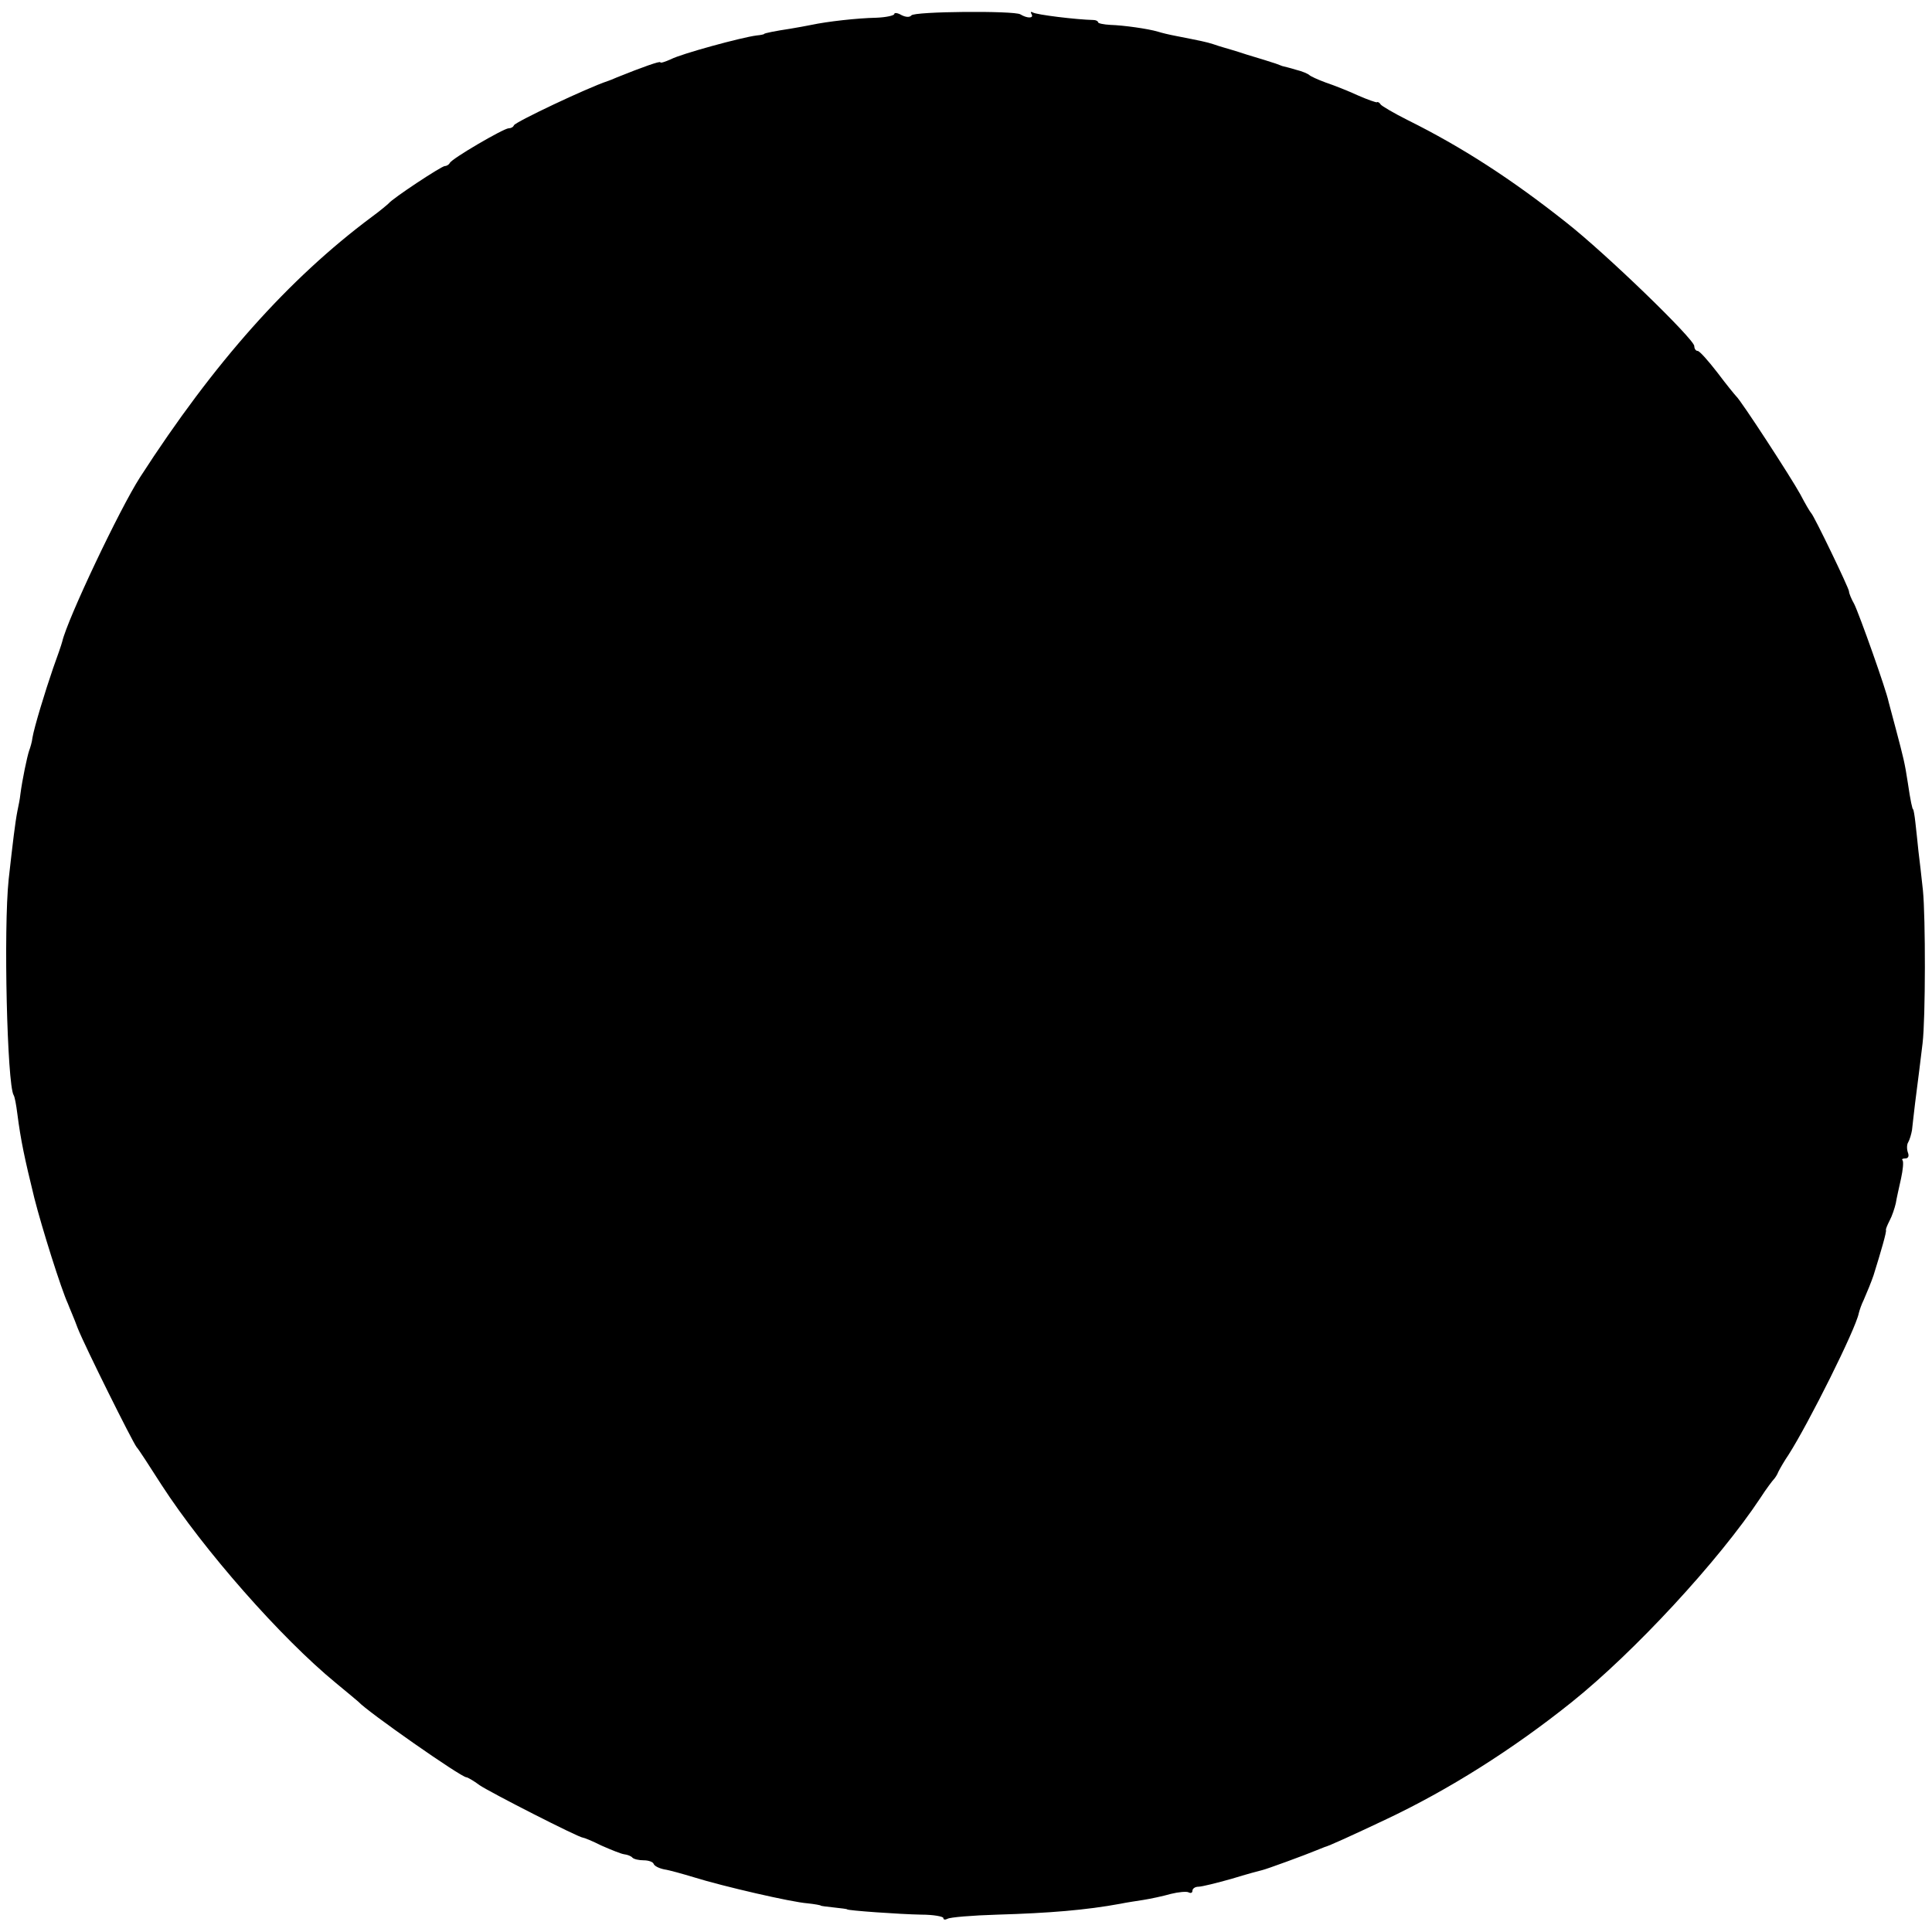
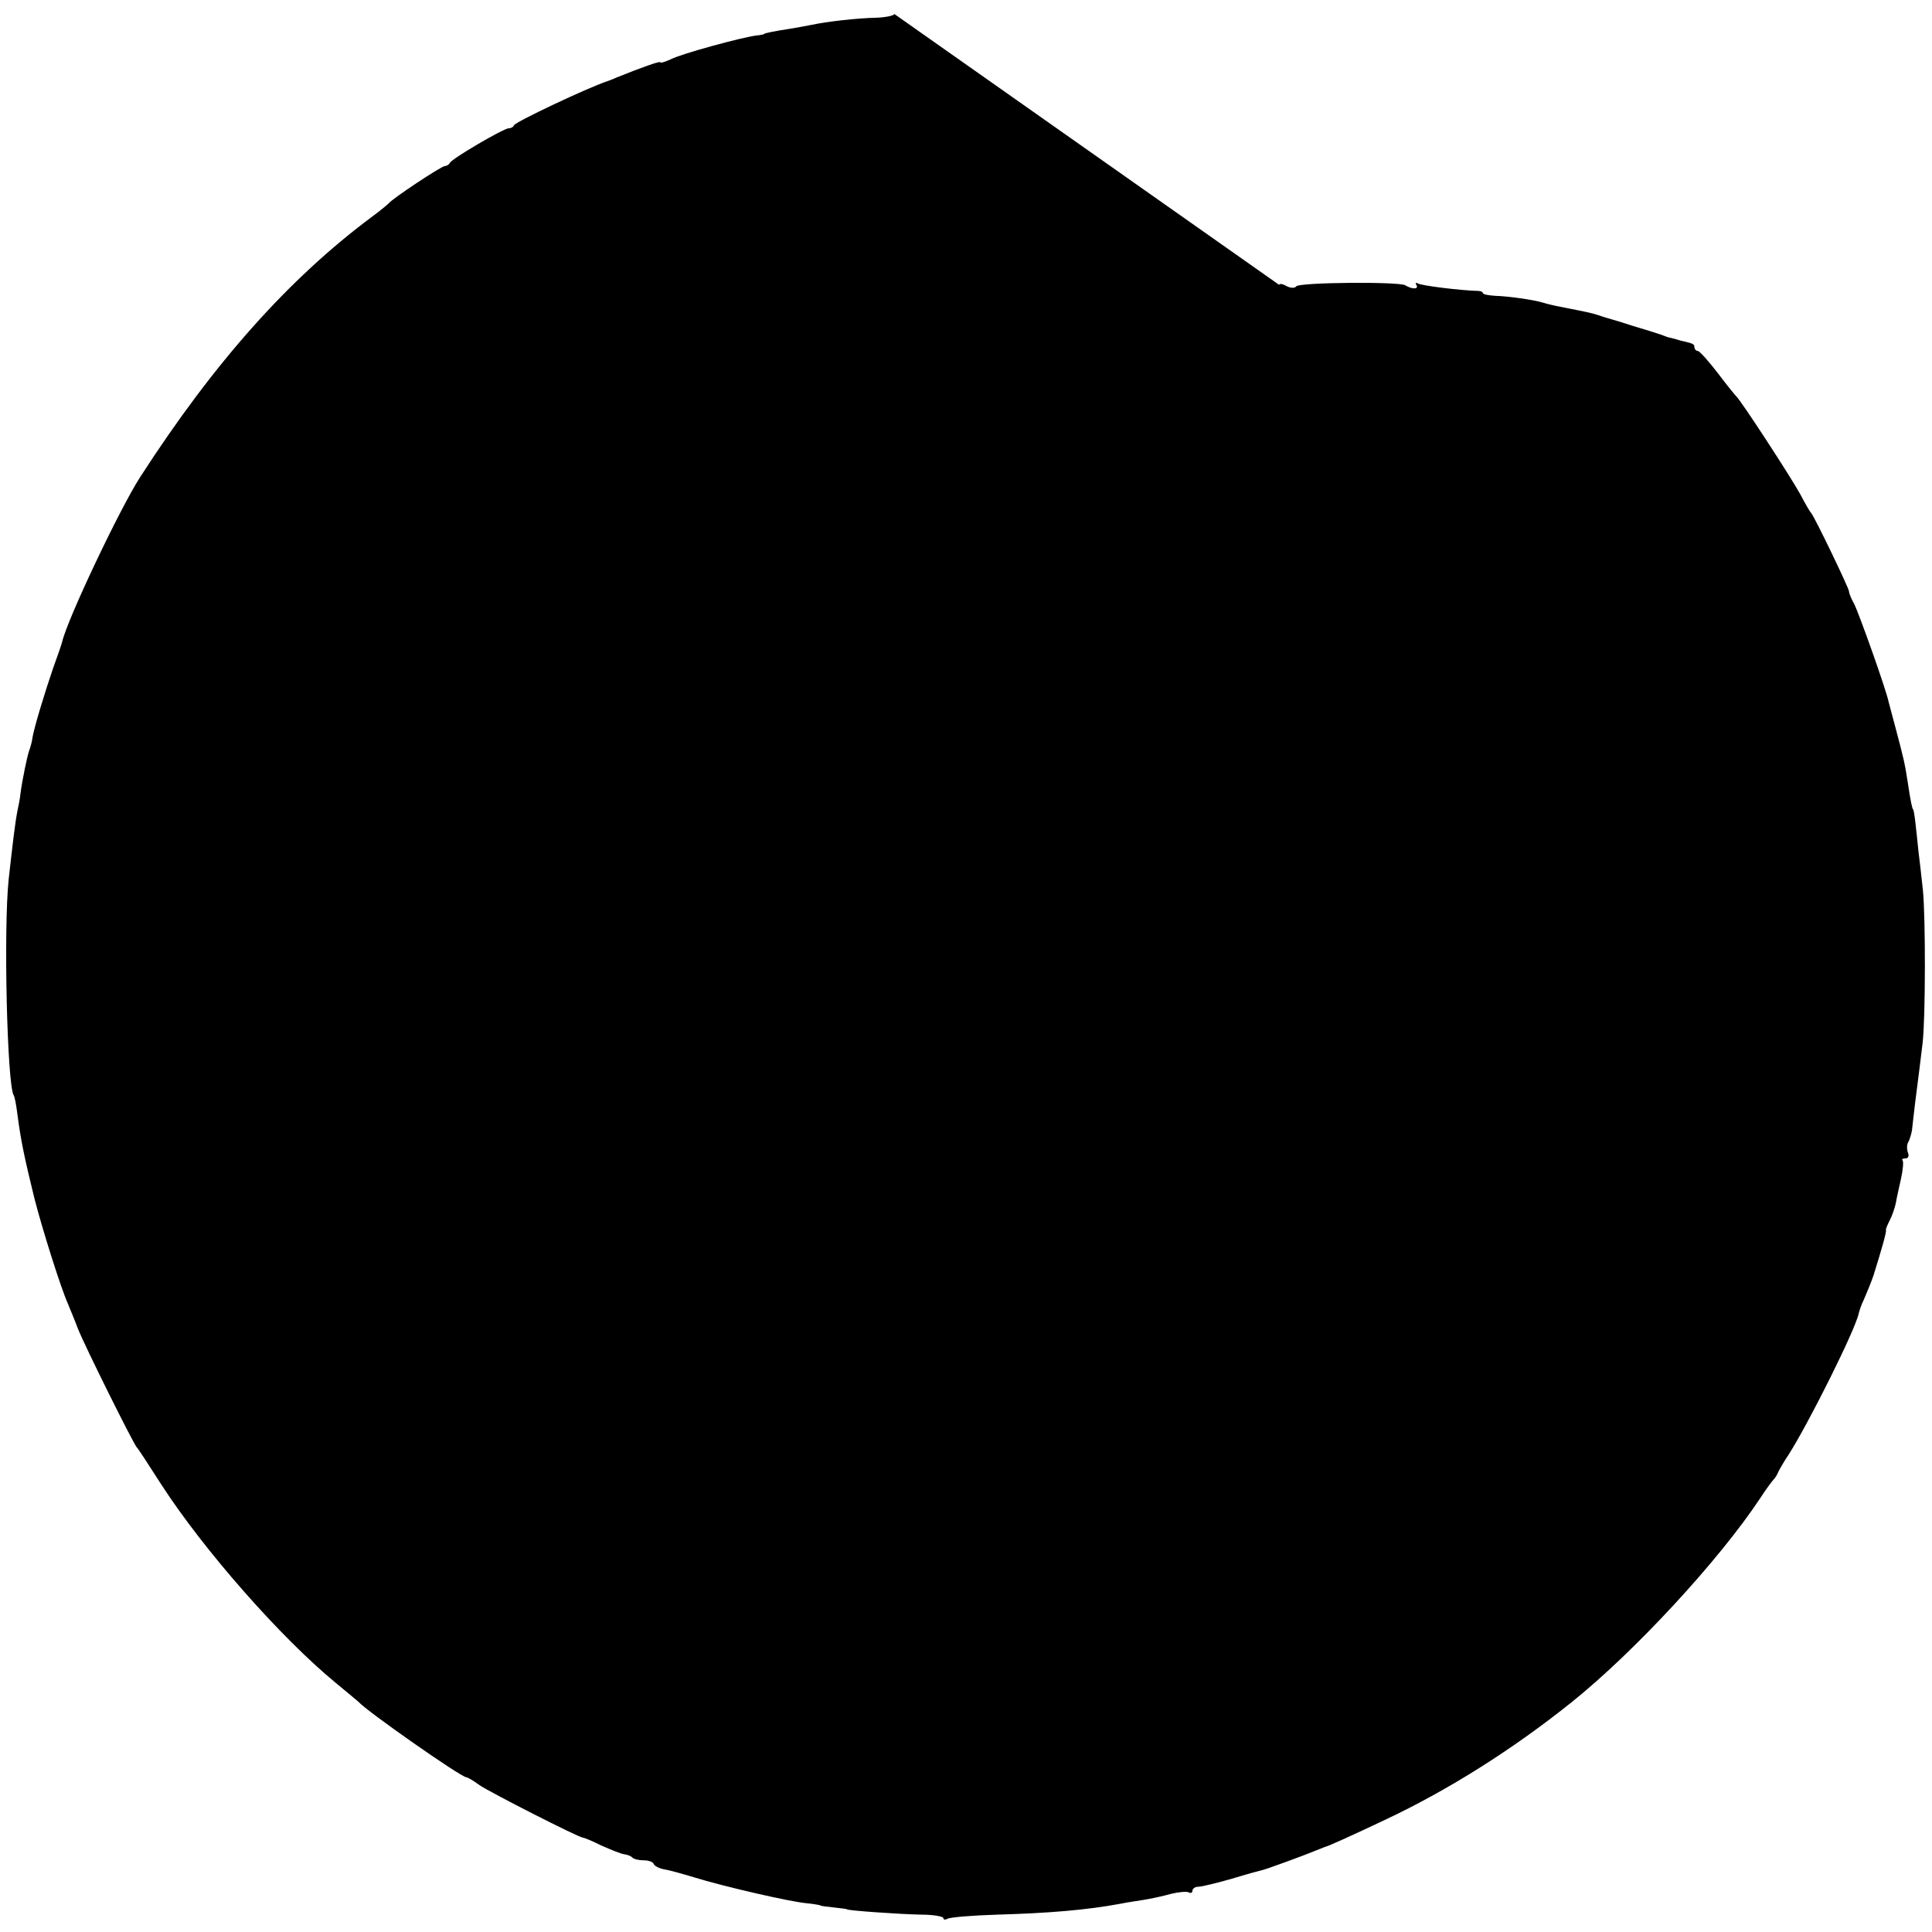
<svg xmlns="http://www.w3.org/2000/svg" height="512pt" preserveAspectRatio="xMidYMid meet" viewBox="0 0 512 512" width="512pt">
-   <path d="m2370 5083c0-4-21-9-48-10-50-1-130-10-172-19-14-3-38-7-55-10-40-6-70-12-70-14 0-1-9-3-20-4-40-5-201-49-227-63-16-7-28-11-28-8 0 4-48-13-115-40-11-5-22-9-25-10-54-18-244-108-248-117-2-5-8-8-14-8-13 0-152-81-156-92-2-4-8-8-13-8-9 0-139-86-149-99-3-3-23-20-45-36-220-164-418-386-614-690-54-84-192-375-206-435-2-8-13-40-24-70-22-64-50-156-55-185-1-11-6-27-9-35-5-15-18-76-23-115-1-11-5-31-8-45-6-31-12-82-23-180-14-133-4-542 13-572 3-4 7-26 10-50 9-70 19-117 45-223 20-79 71-241 89-280 4-11 17-40 26-65 20-50 144-299 156-315 5-5 34-50 66-100 112-173 317-406 462-525 30-25 57-47 60-50 22-25 272-200 286-200 3 0 19-9 35-21 28-19 263-139 274-139 3 0 25-9 49-21 25-11 52-22 60-23 9-1 19-5 22-9 4-4 17-7 30-7 12 0 24-4 26-9 2-6 14-12 28-15 14-2 49-12 79-21 77-24 259-66 301-69 19-2 35-5 35-6s16-3 35-5 35-4 35-5c0-3 139-13 197-14 32 0 58-5 58-9 0-5 5-5 11-2 6 4 65 9 132 11 137 4 235 12 327 29 14 3 41 7 60 10s52 10 73 16c20 5 42 7 47 4 6-3 10-1 10 4 0 6 7 11 16 11s49 10 88 21c39 12 76 22 81 23 10 2 114 40 145 53 8 3 17 7 20 8 12 3 71 30 160 72 168 79 339 187 495 312 166 133 390 375 500 541 16 25 33 47 36 50s9 12 12 20c4 8 16 29 27 45 53 83 178 333 186 375 2 8 7 23 13 35 8 18 21 50 26 65 20 64 35 116 33 120-1 3 4 14 10 26 6 11 13 32 16 45 2 13 9 43 14 66s7 44 4 48c-3 3 0 5 7 5 8 0 11 6 7 16-3 9-3 21 1 27 4 7 8 21 10 32 1 11 5 43 8 70 9 68 14 112 20 160 8 66 8 335 1 405-4 36-9 83-12 105-2 22-6 56-8 75s-5 35-6 35c-2 0-7 22-14 70-8 53-12 68-31 140-9 33-18 67-20 75-6 31-78 233-91 259-8 14-14 29-14 34 0 8-92 199-100 207-3 3-16 25-29 50-24 44-158 250-170 260-3 3-26 31-50 63-24 31-47 57-52 57s-9 6-9 13c-1 19-233 244-340 328-144 114-275 199-420 271-36 18-68 37-71 41-3 5-8 8-10 6-2-1-25 7-50 18-26 12-64 27-85 34-22 8-41 17-44 20s-18 10-35 14c-16 5-33 9-37 10-5 2-10 4-13 5s-8 3-12 4c-5 2-35 11-68 21-33 11-62 19-65 20s-14 4-25 8c-19 6-29 8-100 22-16 3-37 8-46 11-27 8-92 17-126 18-18 1-33 4-33 7s-6 6-12 6c-46 1-152 14-161 20-5 3-7 1-3-5 6-11-12-11-30 0-16 10-283 8-289-3-4-5-14-5-26 1-10 6-19 7-19 3z" transform="matrix(.1 0 0 -.1 0 512)" />
+   <path d="m2370 5083c0-4-21-9-48-10-50-1-130-10-172-19-14-3-38-7-55-10-40-6-70-12-70-14 0-1-9-3-20-4-40-5-201-49-227-63-16-7-28-11-28-8 0 4-48-13-115-40-11-5-22-9-25-10-54-18-244-108-248-117-2-5-8-8-14-8-13 0-152-81-156-92-2-4-8-8-13-8-9 0-139-86-149-99-3-3-23-20-45-36-220-164-418-386-614-690-54-84-192-375-206-435-2-8-13-40-24-70-22-64-50-156-55-185-1-11-6-27-9-35-5-15-18-76-23-115-1-11-5-31-8-45-6-31-12-82-23-180-14-133-4-542 13-572 3-4 7-26 10-50 9-70 19-117 45-223 20-79 71-241 89-280 4-11 17-40 26-65 20-50 144-299 156-315 5-5 34-50 66-100 112-173 317-406 462-525 30-25 57-47 60-50 22-25 272-200 286-200 3 0 19-9 35-21 28-19 263-139 274-139 3 0 25-9 49-21 25-11 52-22 60-23 9-1 19-5 22-9 4-4 17-7 30-7 12 0 24-4 26-9 2-6 14-12 28-15 14-2 49-12 79-21 77-24 259-66 301-69 19-2 35-5 35-6s16-3 35-5 35-4 35-5c0-3 139-13 197-14 32 0 58-5 58-9 0-5 5-5 11-2 6 4 65 9 132 11 137 4 235 12 327 29 14 3 41 7 60 10s52 10 73 16c20 5 42 7 47 4 6-3 10-1 10 4 0 6 7 11 16 11s49 10 88 21c39 12 76 22 81 23 10 2 114 40 145 53 8 3 17 7 20 8 12 3 71 30 160 72 168 79 339 187 495 312 166 133 390 375 500 541 16 25 33 47 36 50s9 12 12 20c4 8 16 29 27 45 53 83 178 333 186 375 2 8 7 23 13 35 8 18 21 50 26 65 20 64 35 116 33 120-1 3 4 14 10 26 6 11 13 32 16 45 2 13 9 43 14 66s7 44 4 48c-3 3 0 5 7 5 8 0 11 6 7 16-3 9-3 21 1 27 4 7 8 21 10 32 1 11 5 43 8 70 9 68 14 112 20 160 8 66 8 335 1 405-4 36-9 83-12 105-2 22-6 56-8 75s-5 35-6 35c-2 0-7 22-14 70-8 53-12 68-31 140-9 33-18 67-20 75-6 31-78 233-91 259-8 14-14 29-14 34 0 8-92 199-100 207-3 3-16 25-29 50-24 44-158 250-170 260-3 3-26 31-50 63-24 31-47 57-52 57s-9 6-9 13s-18 10-35 14c-16 5-33 9-37 10-5 2-10 4-13 5s-8 3-12 4c-5 2-35 11-68 21-33 11-62 19-65 20s-14 4-25 8c-19 6-29 8-100 22-16 3-37 8-46 11-27 8-92 17-126 18-18 1-33 4-33 7s-6 6-12 6c-46 1-152 14-161 20-5 3-7 1-3-5 6-11-12-11-30 0-16 10-283 8-289-3-4-5-14-5-26 1-10 6-19 7-19 3z" transform="matrix(.1 0 0 -.1 0 512)" />
</svg>